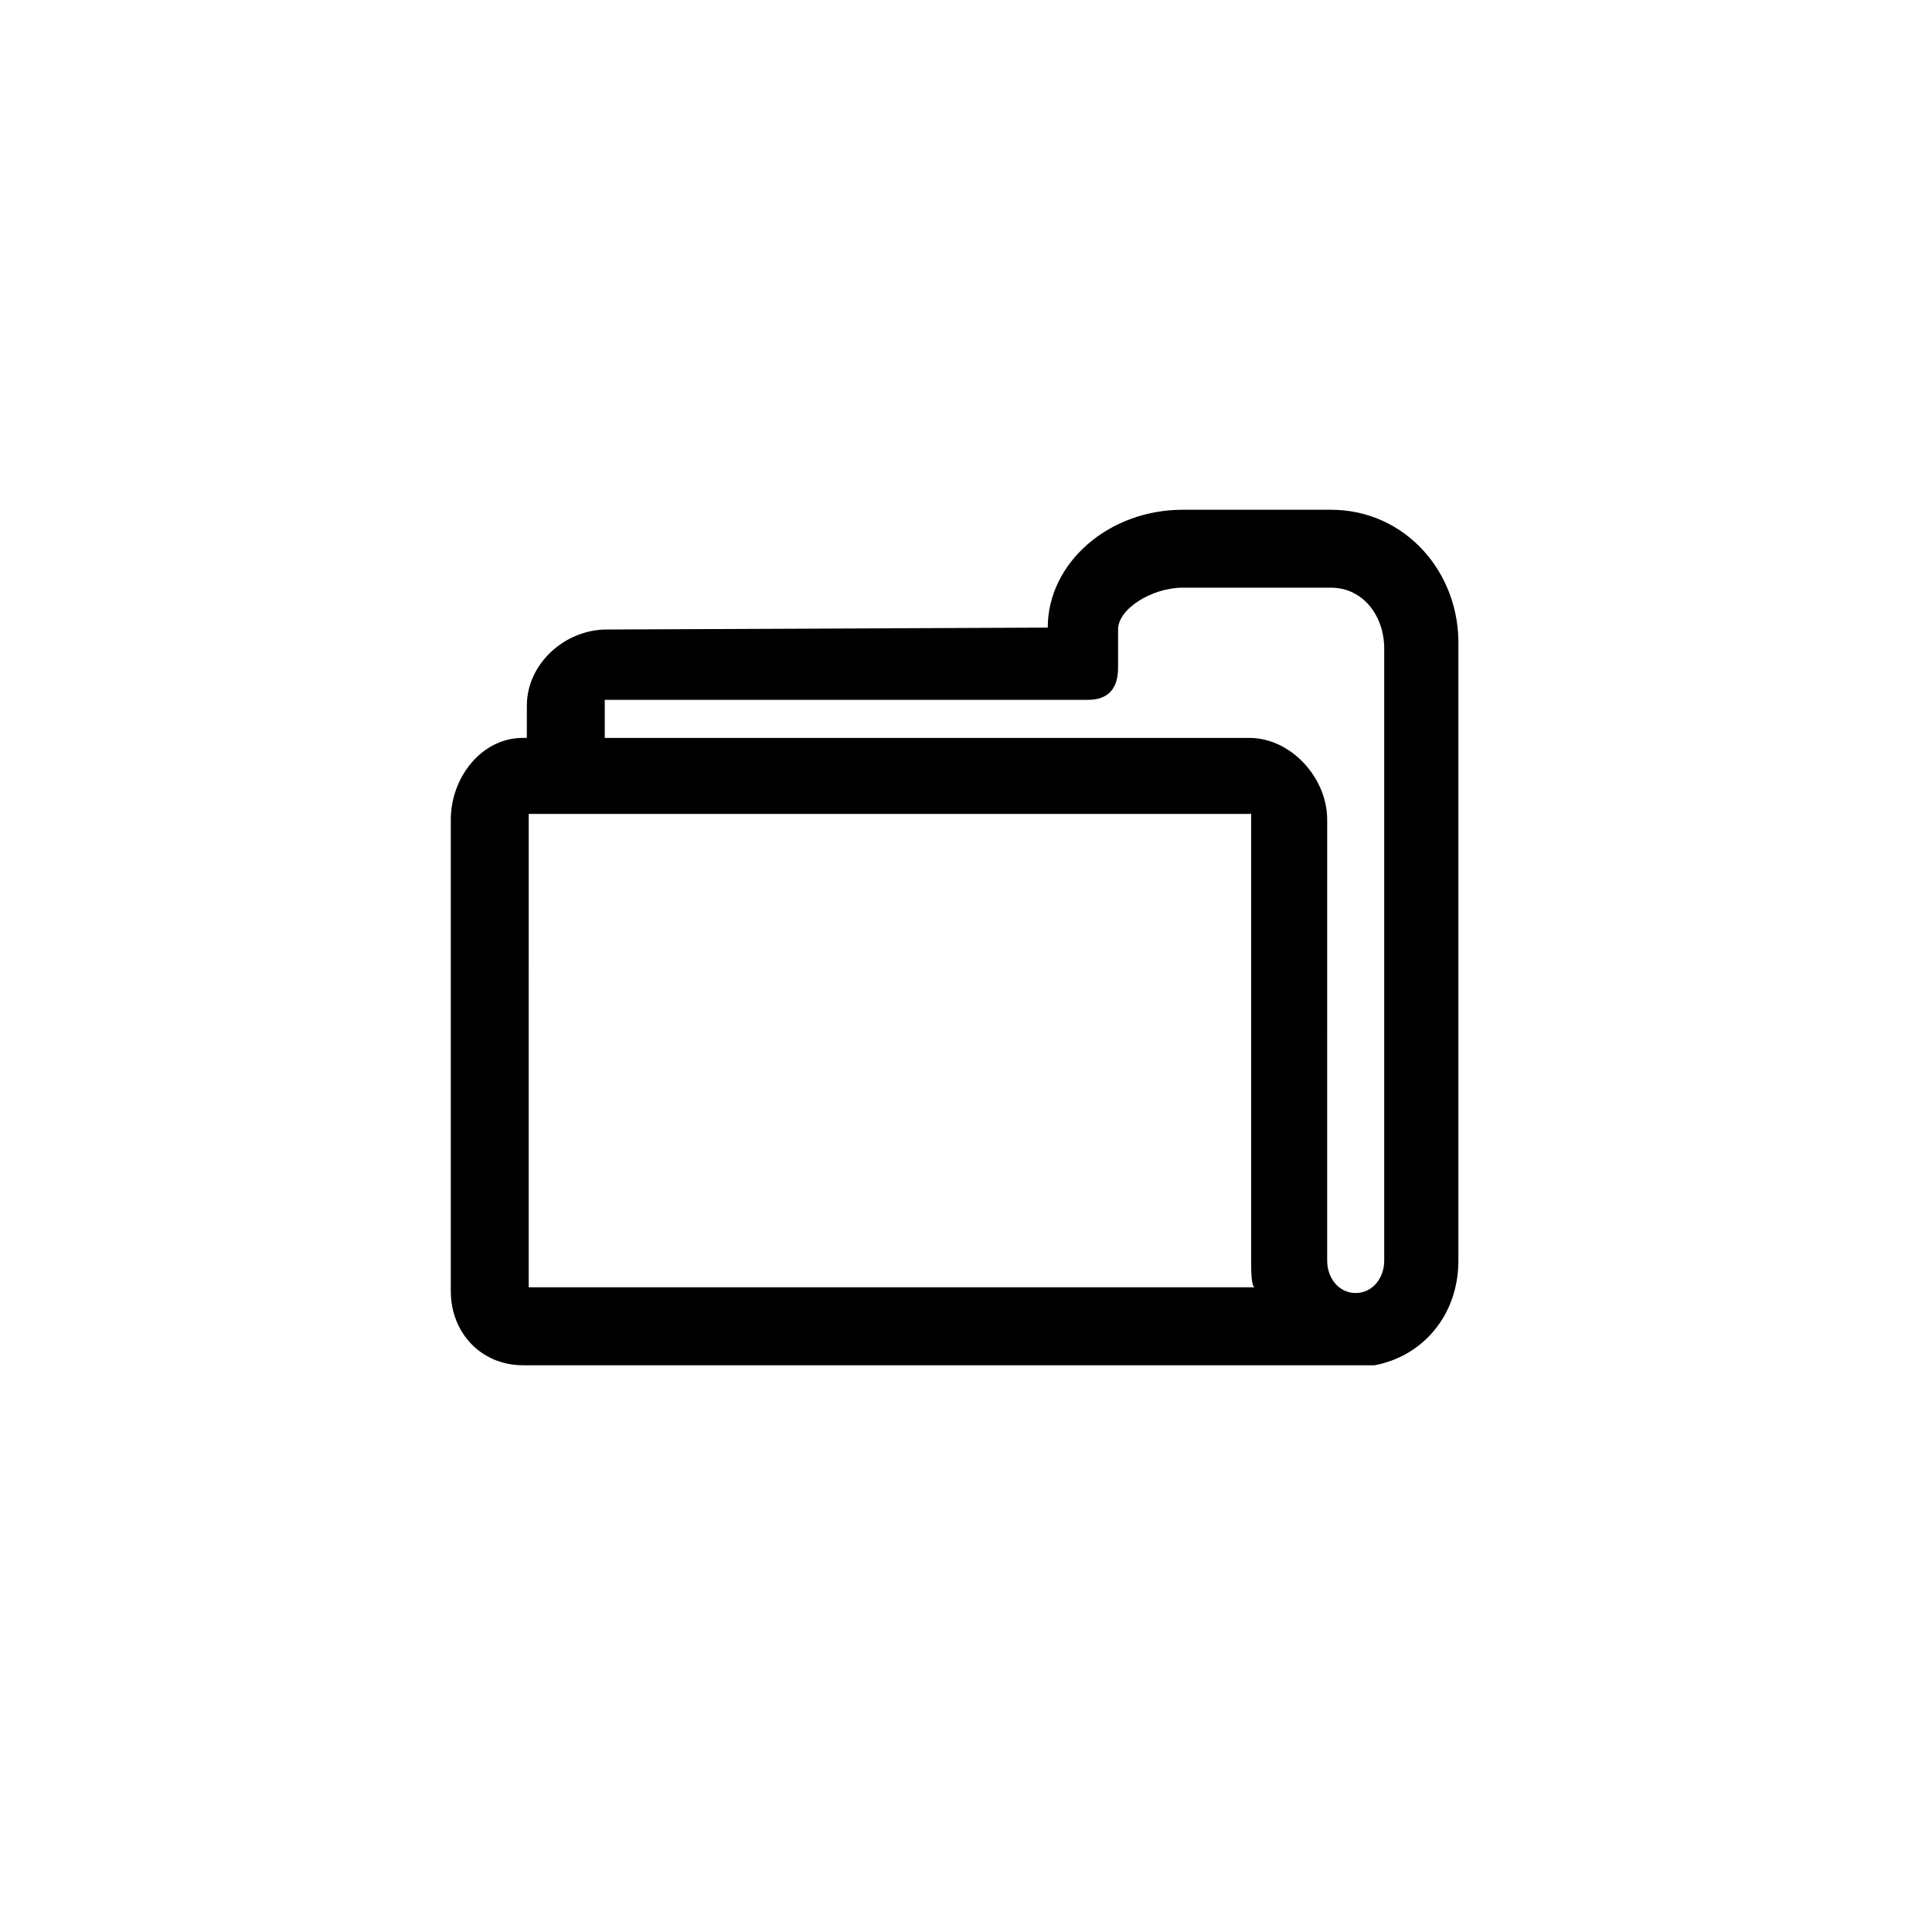
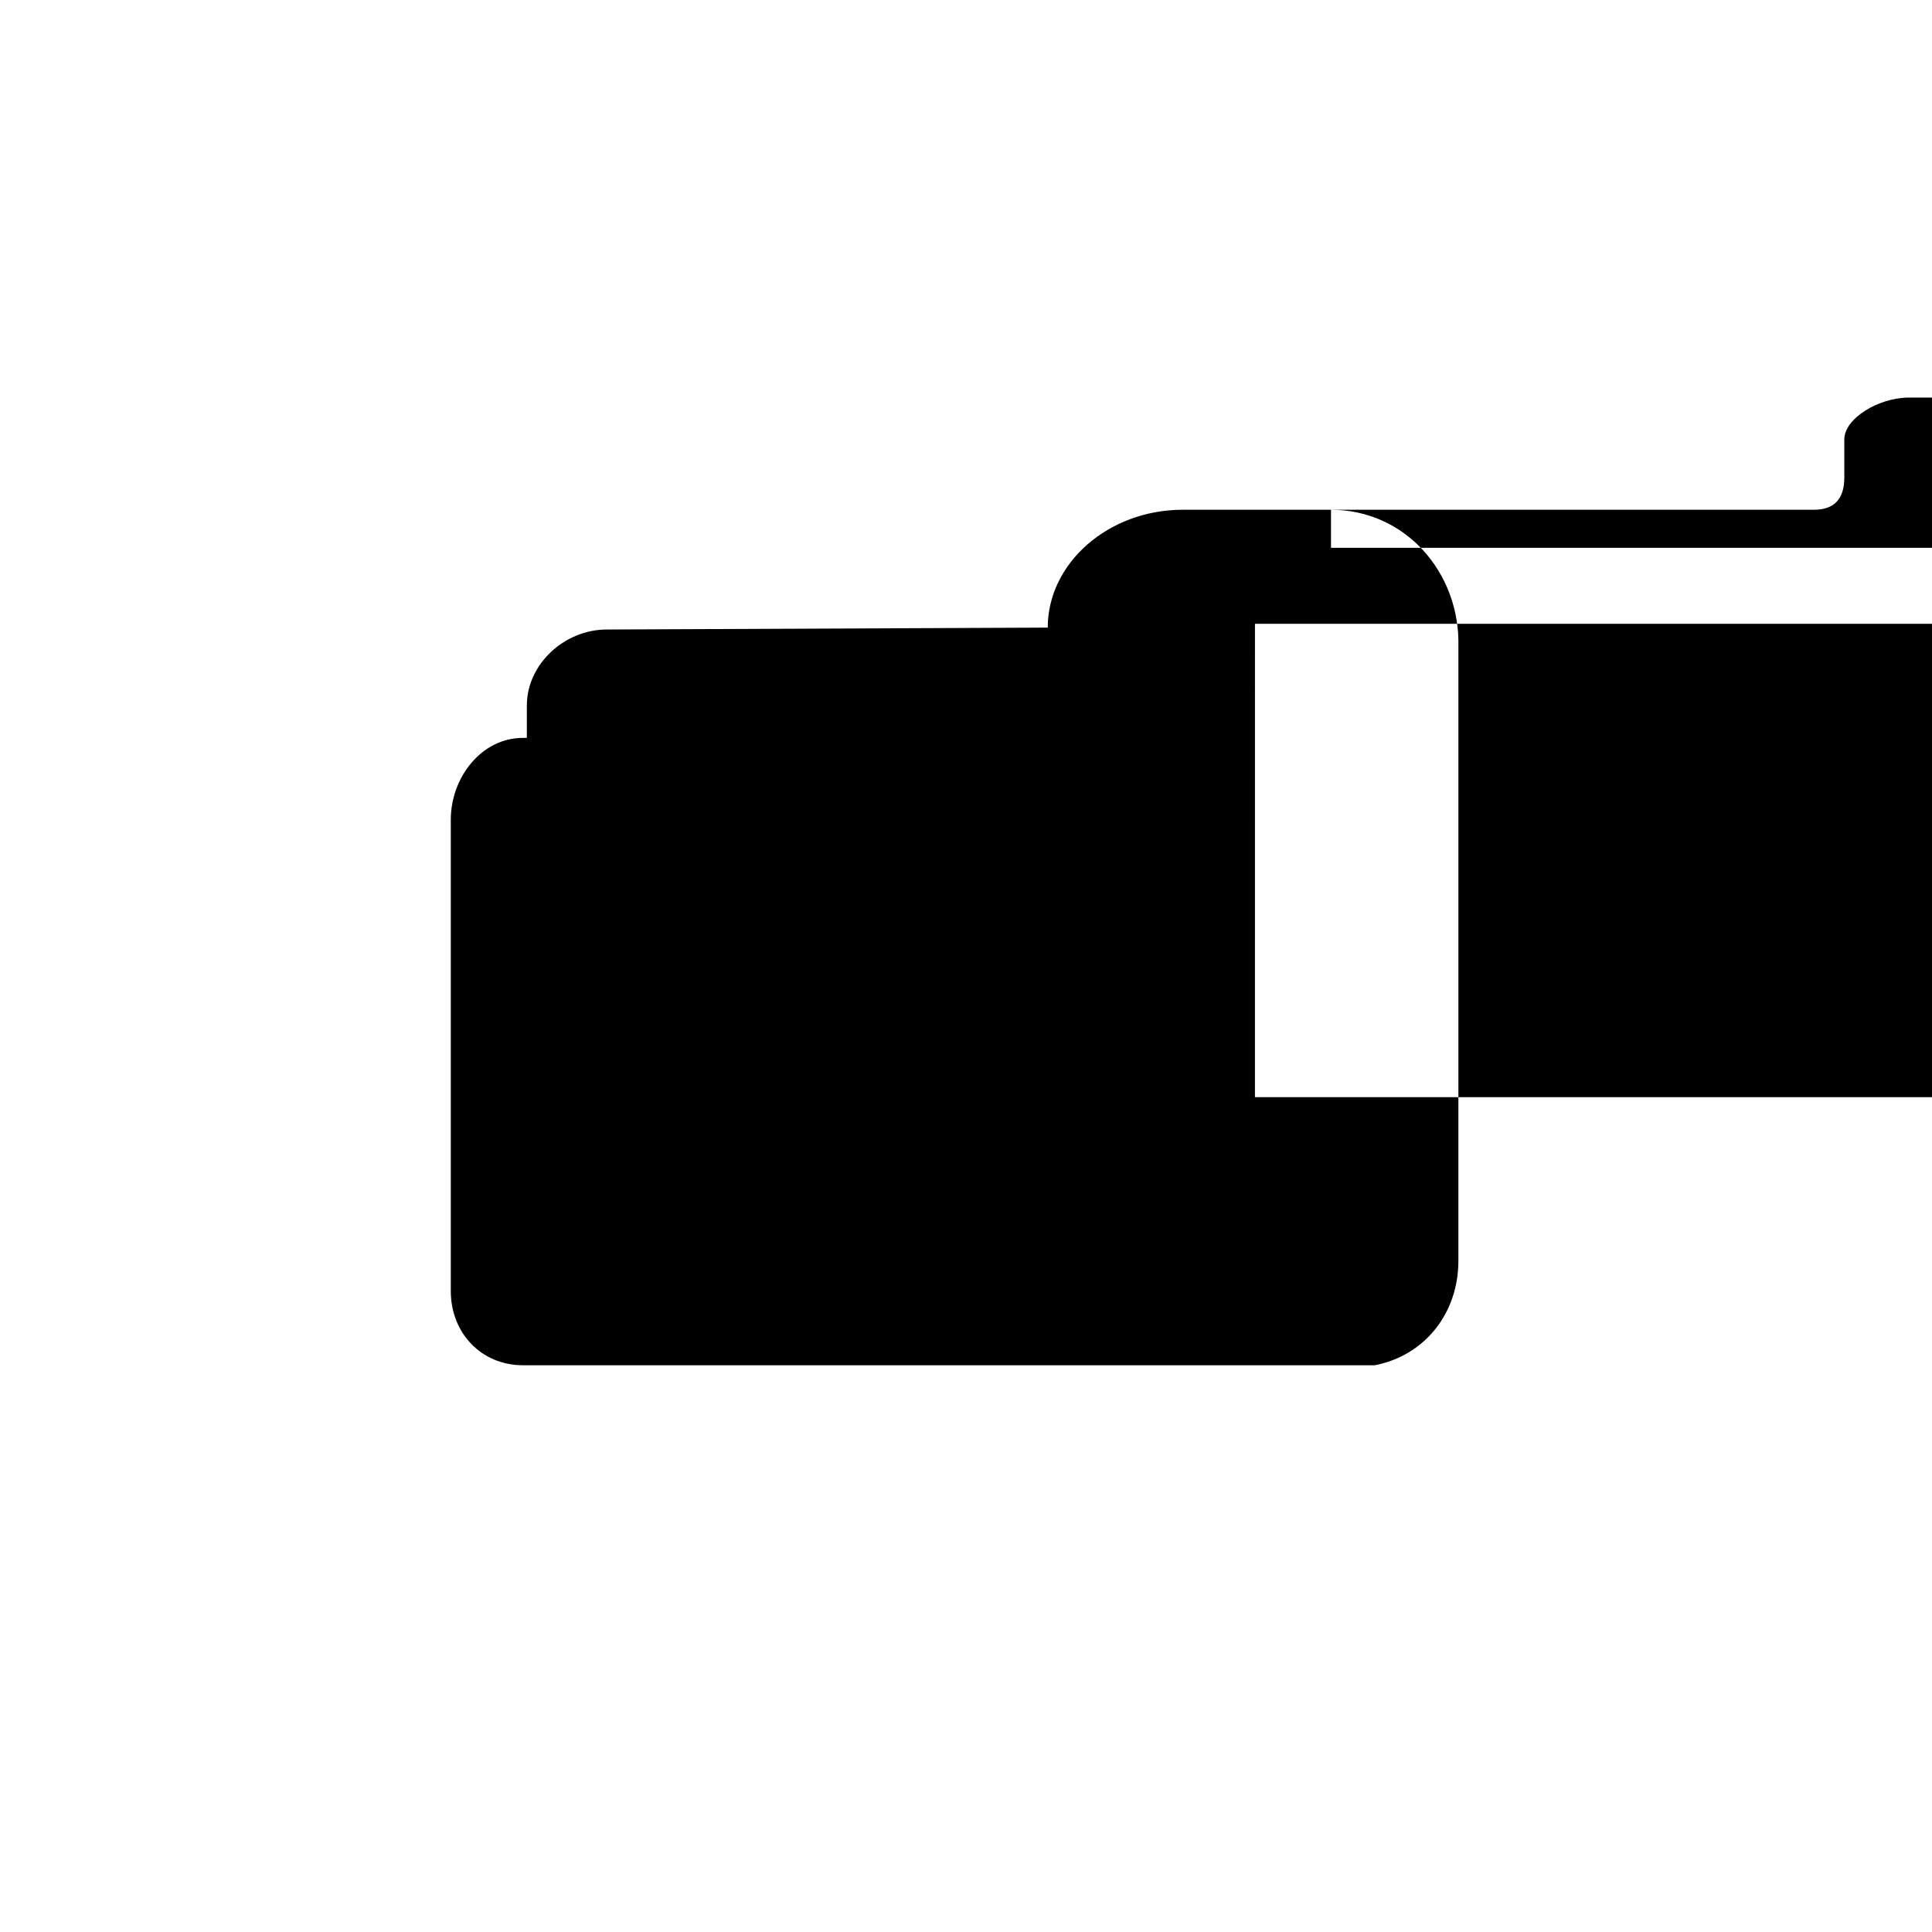
<svg xmlns="http://www.w3.org/2000/svg" fill="#000000" width="800px" height="800px" version="1.1" viewBox="144 144 512 512">
-   <path d="m496.73 279.09h-39.297c-19.648 0-35.77 14.105-35.77 31.234l-116.88 0.504c-11.082 0-21.16 9.07-21.16 20.152l-0.004 8.566h-1.008c-11.082 0-19.145 10.578-19.145 21.664v124.95c0 11.082 8.062 19.648 19.145 19.648h223.19 2.519c13.098-2.519 22.168-13.602 22.168-27.711v-162.73c0.504-19.648-14.105-36.273-33.754-36.273zm-192.46 50.379h127.97c5.543 0 8.062-3.023 8.062-8.566v-10.078c0-5.543 9.07-11.082 17.129-11.082h39.297c8.566 0 14.105 7.559 14.105 16.121v162.23c0 4.535-3.023 8.566-7.559 8.566s-7.559-4.031-7.559-8.566l0.004-100.25v-16.625c0-11.082-9.574-21.664-20.656-21.664h-170.79zm-20.152 30.23h191.45v117.89c0 3.023 0 7.559 1.008 7.559l-192.46-0.004z" />
+   <path d="m496.73 279.09h-39.297c-19.648 0-35.77 14.105-35.77 31.234l-116.88 0.504c-11.082 0-21.16 9.07-21.16 20.152l-0.004 8.566h-1.008c-11.082 0-19.145 10.578-19.145 21.664v124.95c0 11.082 8.062 19.648 19.145 19.648h223.19 2.519c13.098-2.519 22.168-13.602 22.168-27.711v-162.73c0.504-19.648-14.105-36.273-33.754-36.273zh127.97c5.543 0 8.062-3.023 8.062-8.566v-10.078c0-5.543 9.07-11.082 17.129-11.082h39.297c8.566 0 14.105 7.559 14.105 16.121v162.23c0 4.535-3.023 8.566-7.559 8.566s-7.559-4.031-7.559-8.566l0.004-100.25v-16.625c0-11.082-9.574-21.664-20.656-21.664h-170.79zm-20.152 30.23h191.45v117.89c0 3.023 0 7.559 1.008 7.559l-192.46-0.004z" />
</svg>